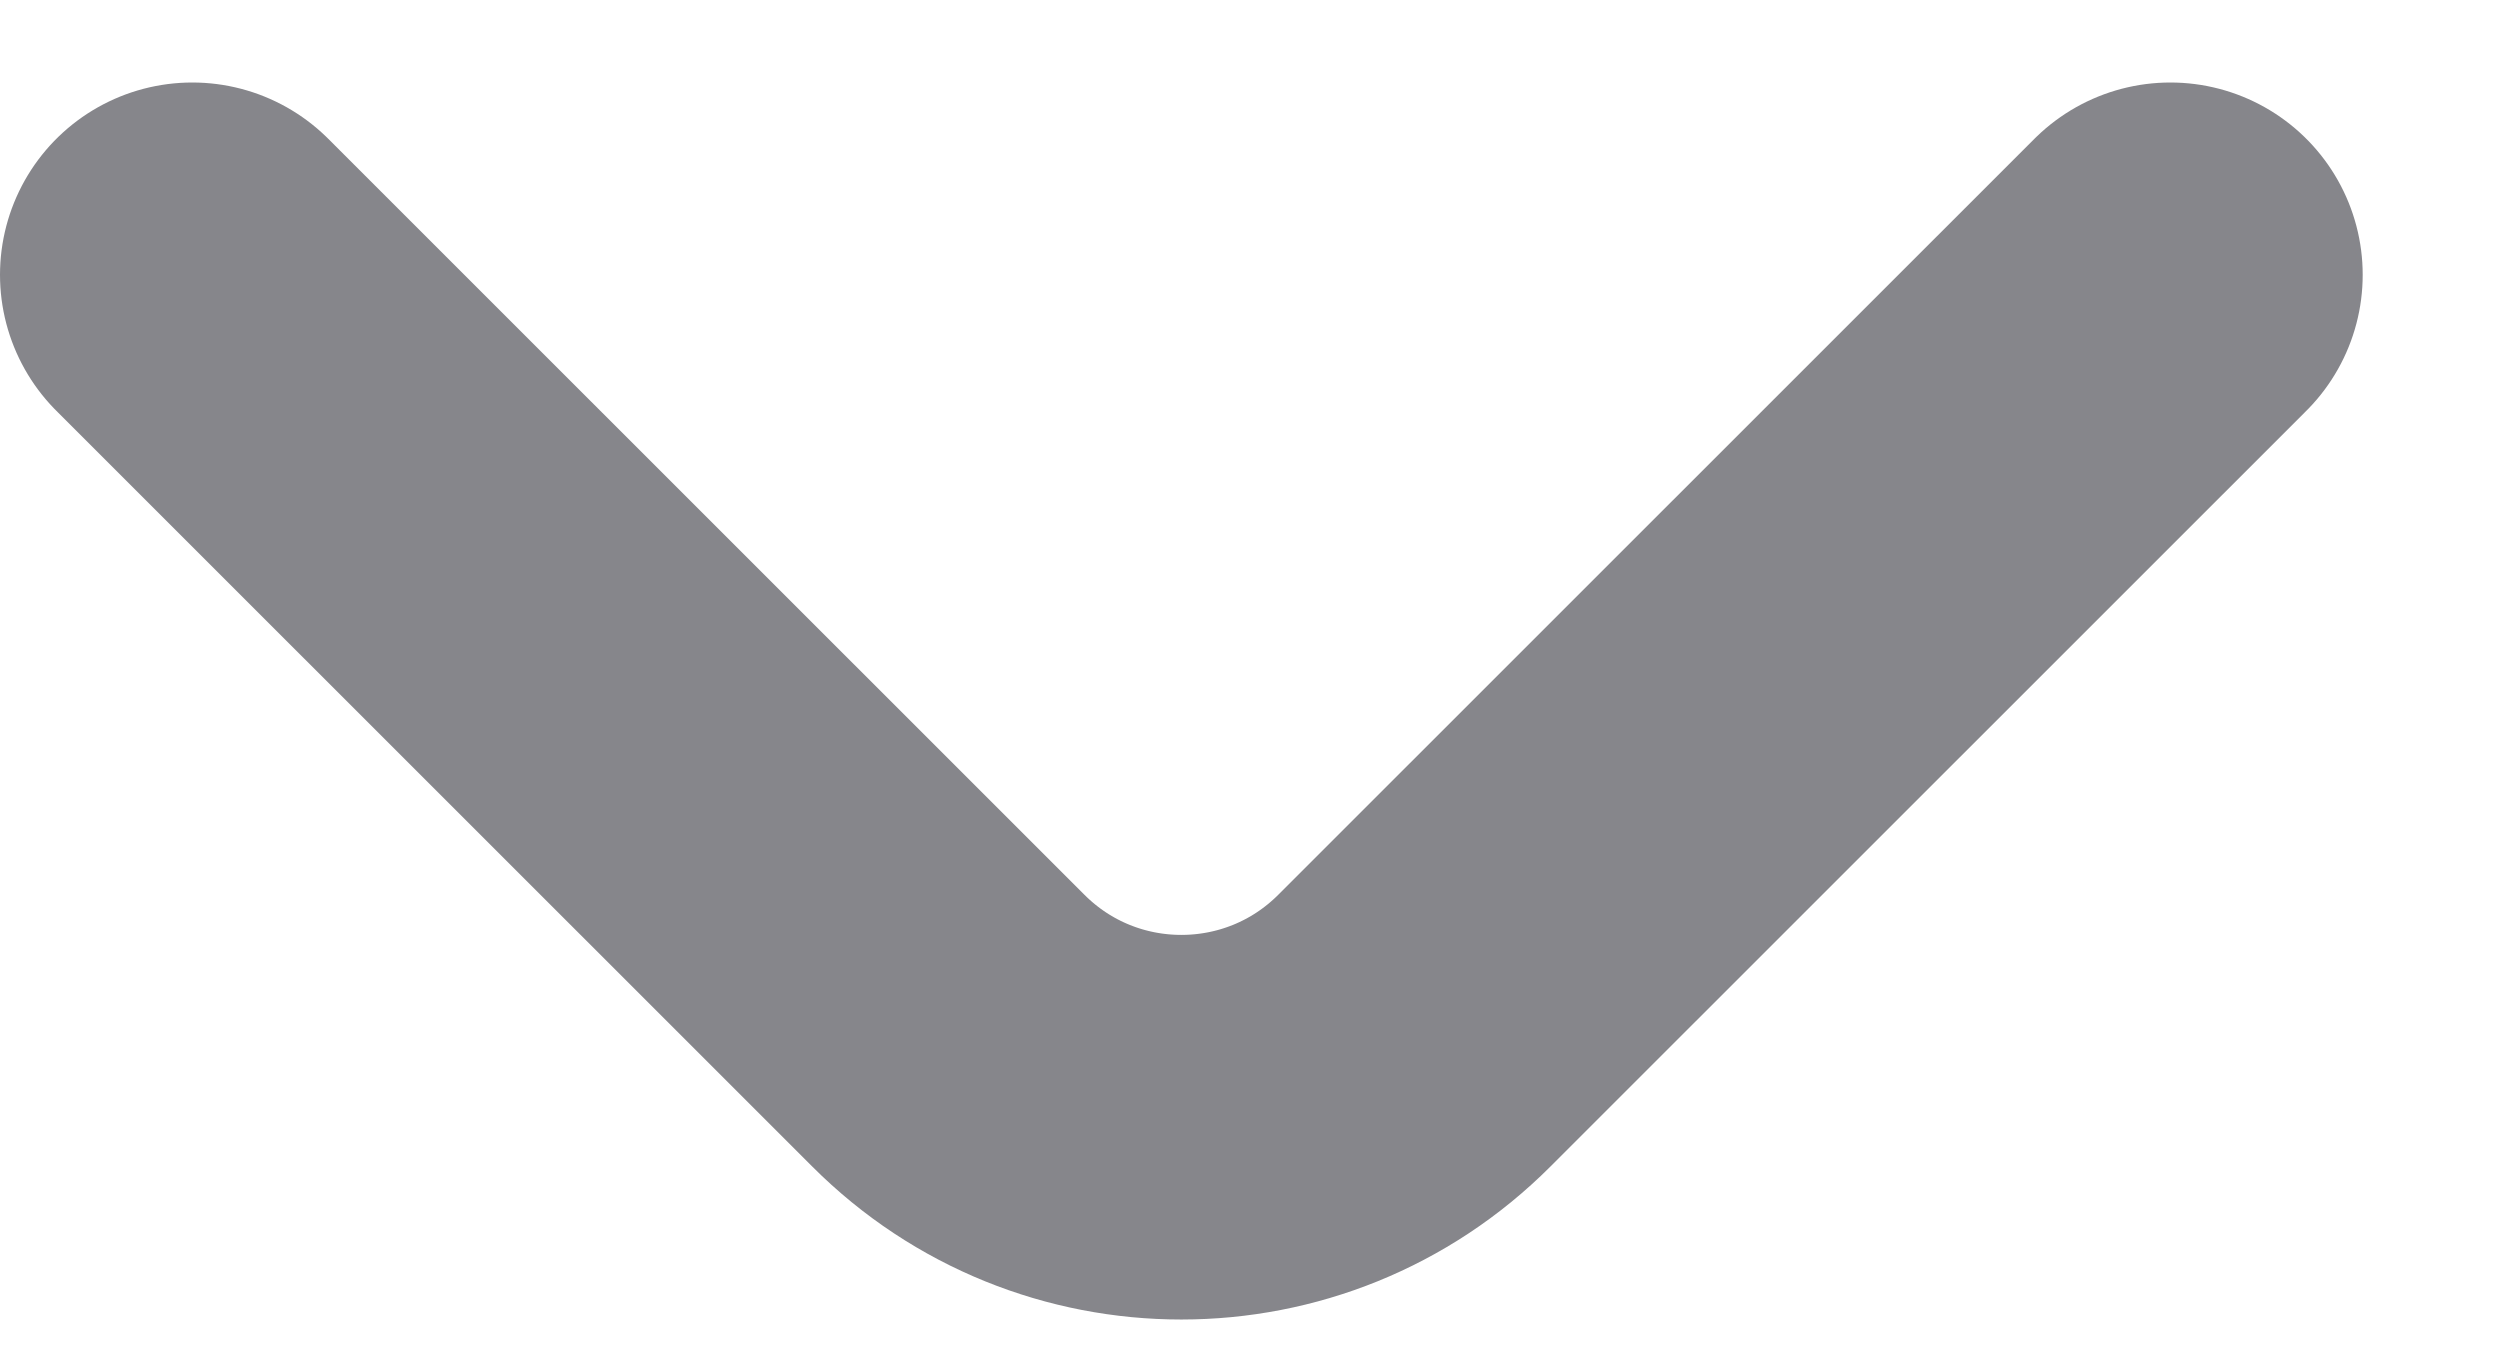
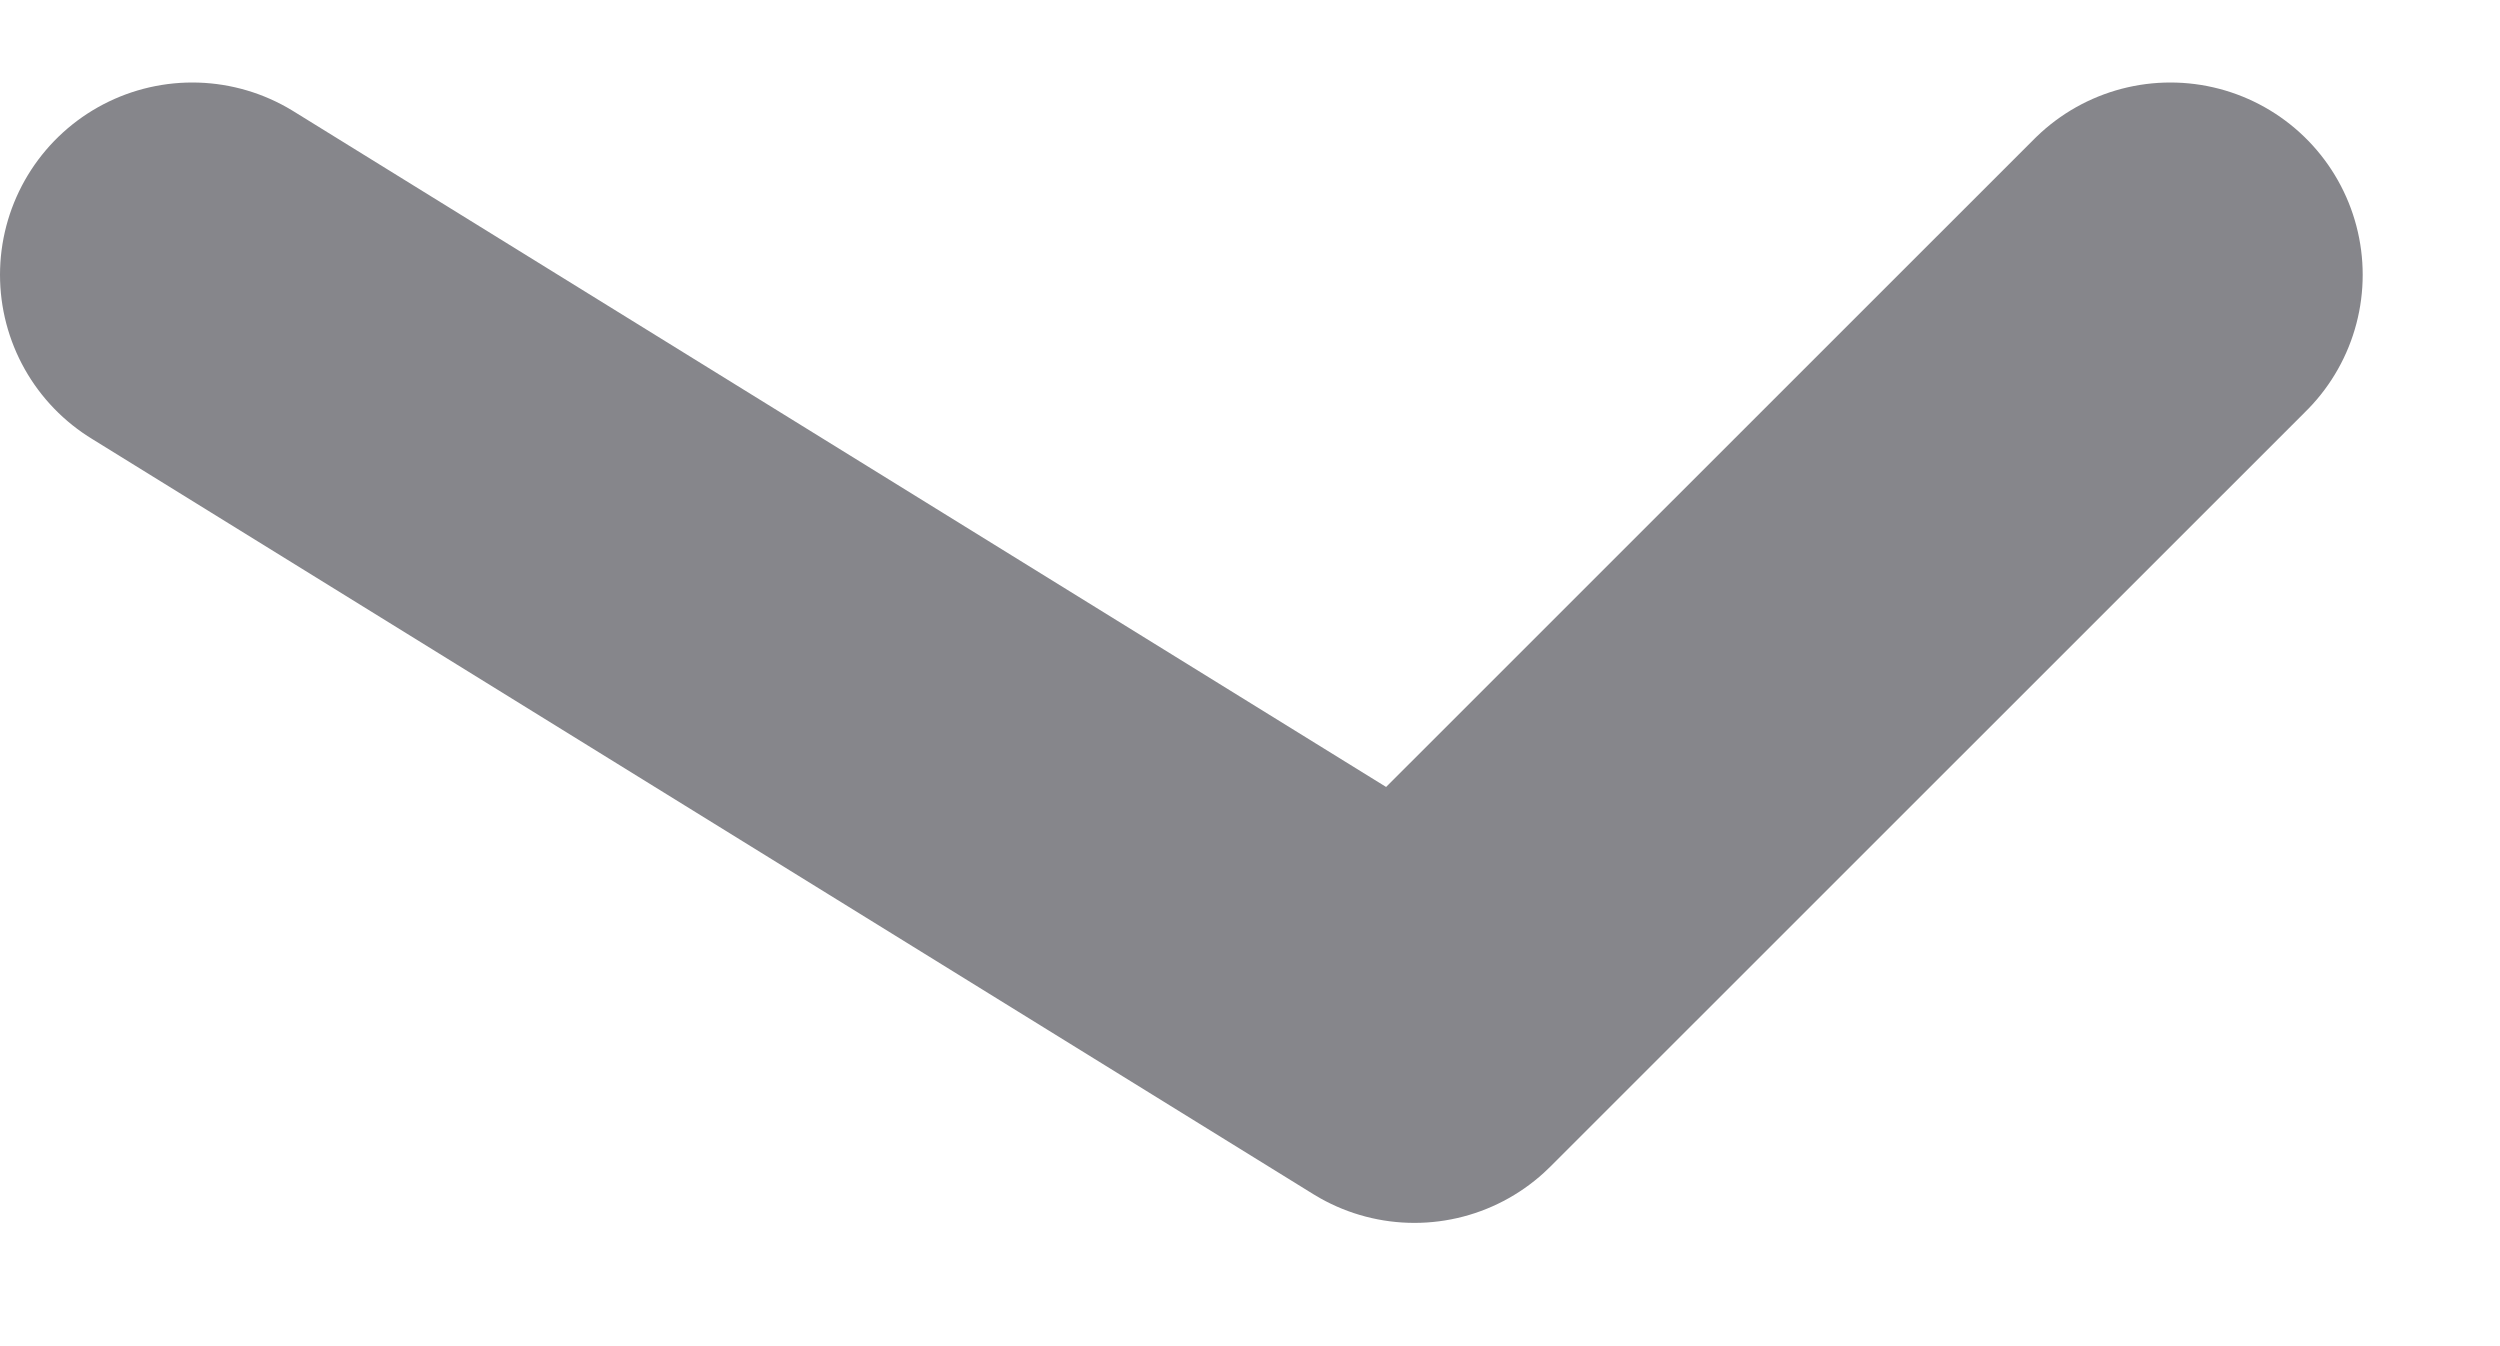
<svg xmlns="http://www.w3.org/2000/svg" width="13" height="7" viewBox="0 0 13 7" fill="none">
-   <path d="M11.286 1.429L7.355 5.359C6.686 6.029 5.6 6.029 4.931 5.359L1 1.429" stroke="#86868B" stroke-width="2" stroke-linecap="round" stroke-linejoin="round" />
+   <path d="M11.286 1.429L7.355 5.359L1 1.429" stroke="#86868B" stroke-width="2" stroke-linecap="round" stroke-linejoin="round" />
</svg>